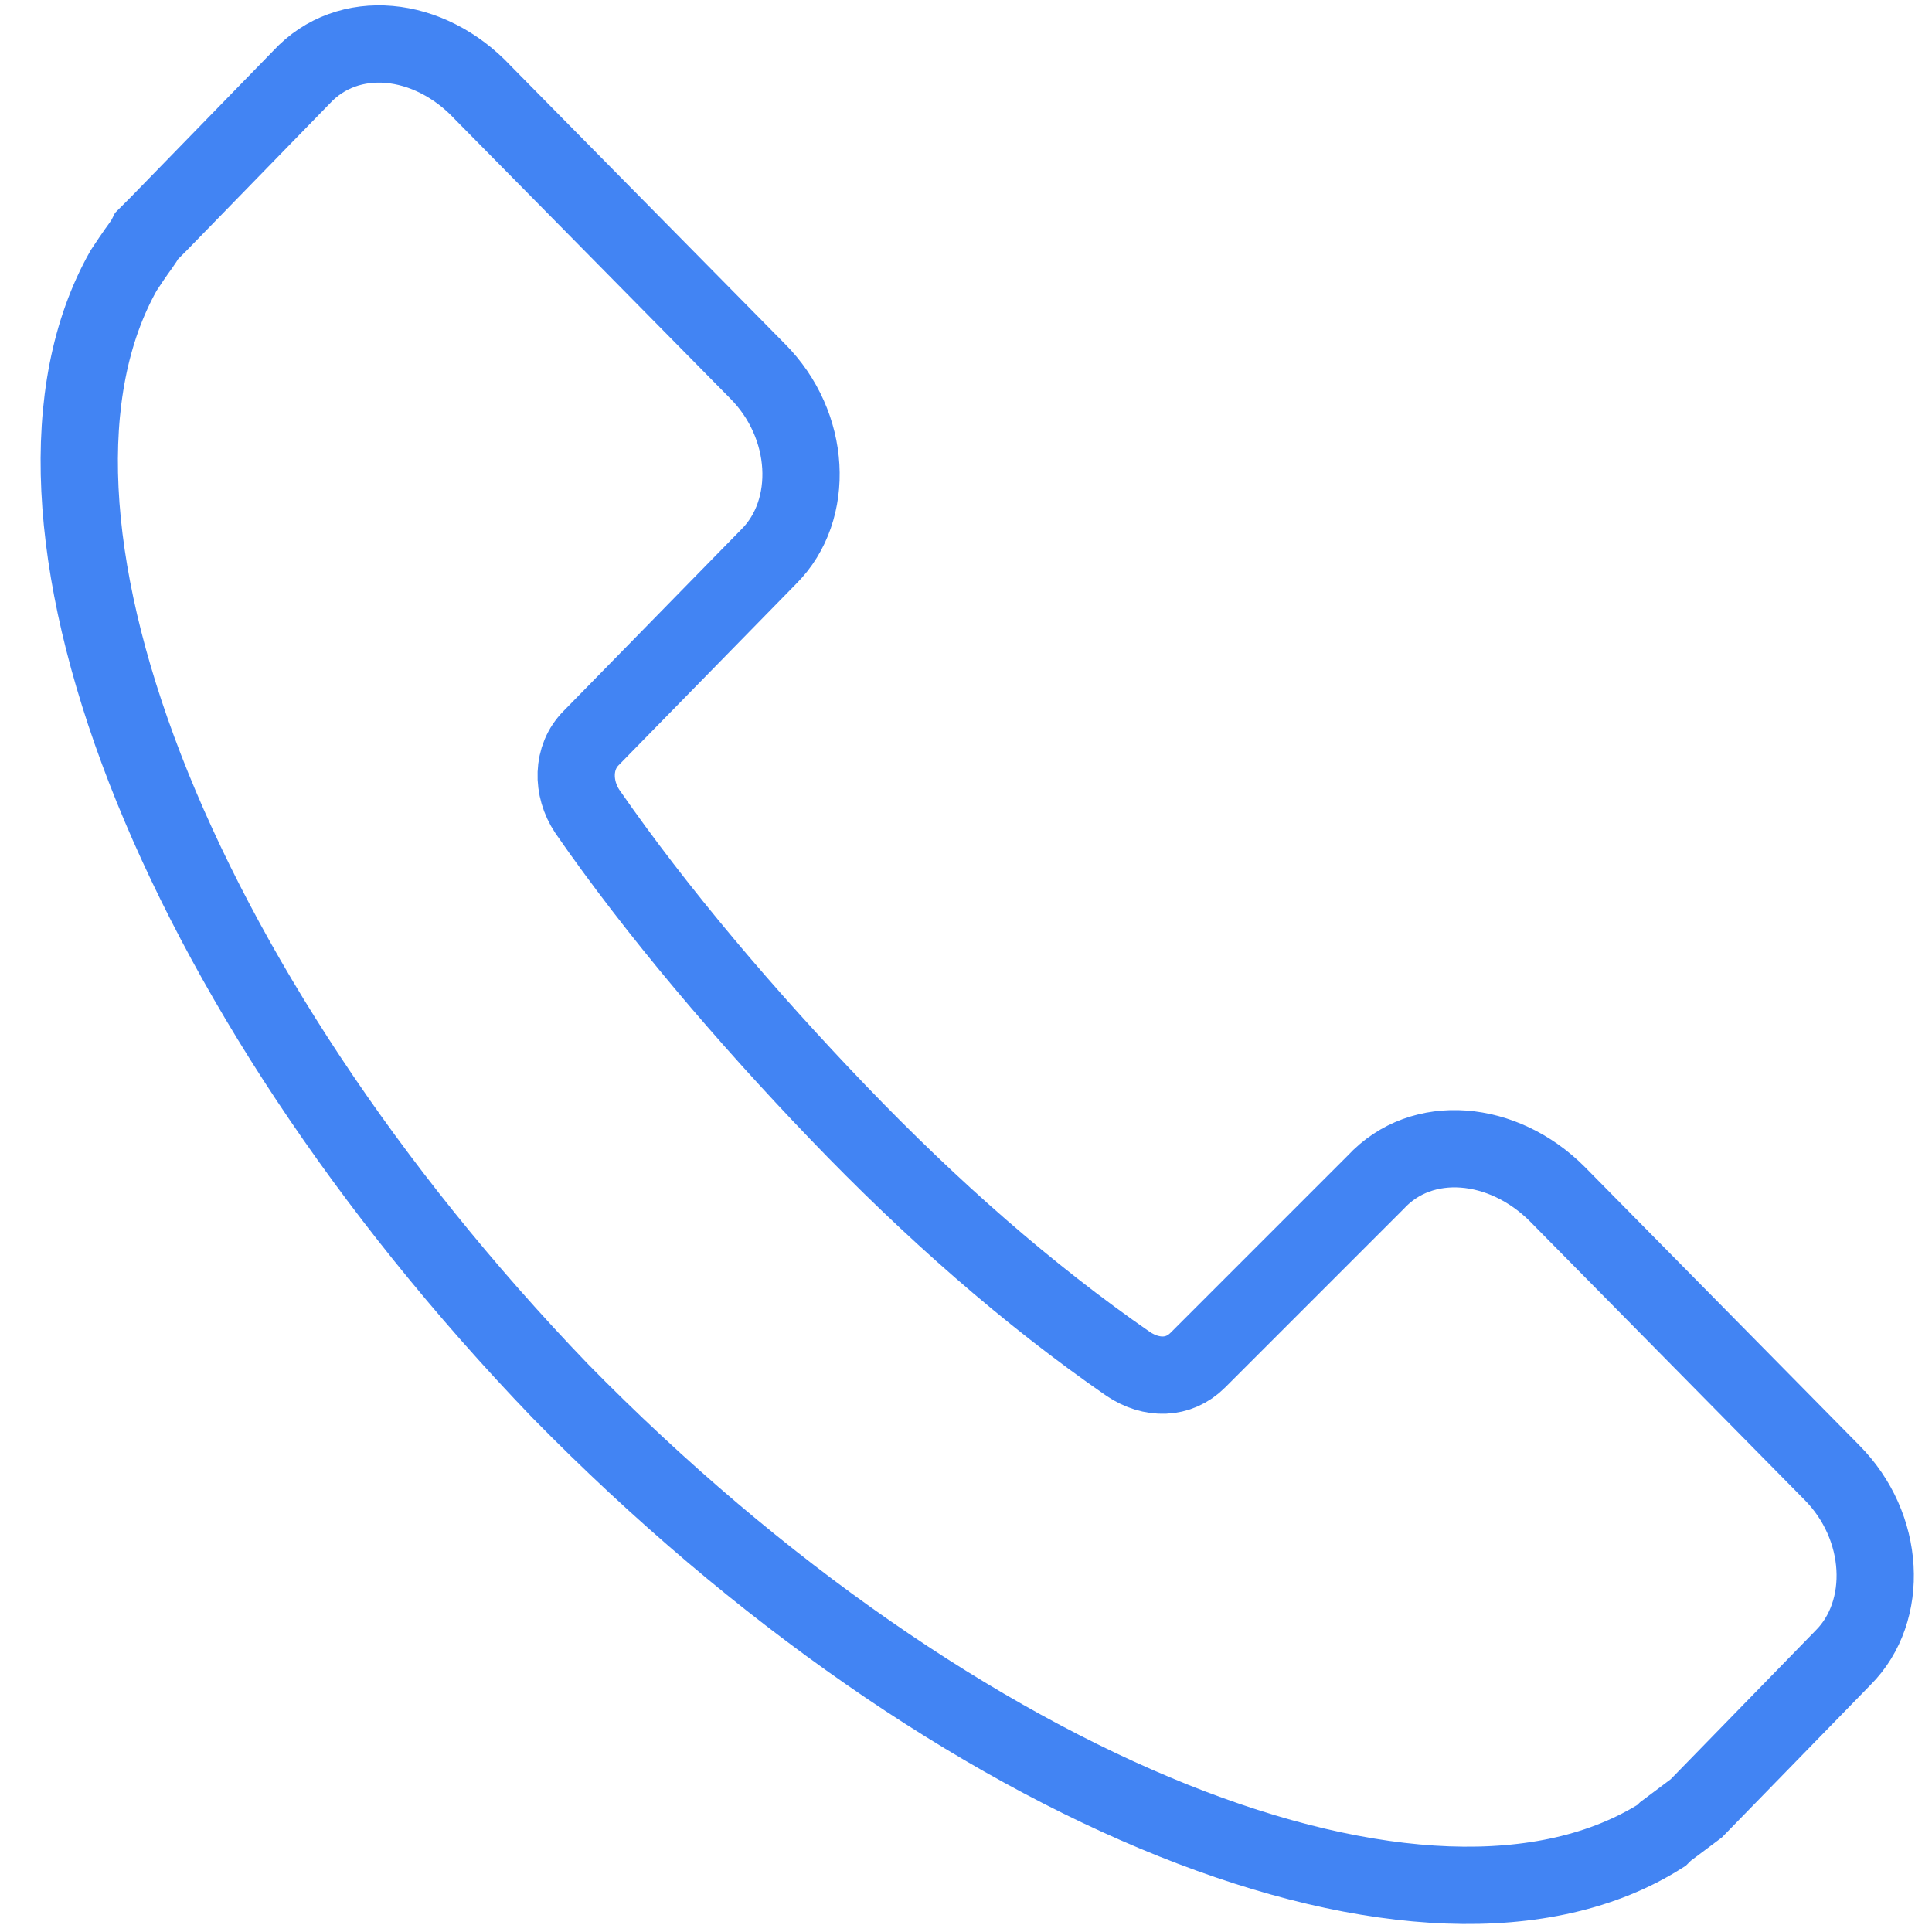
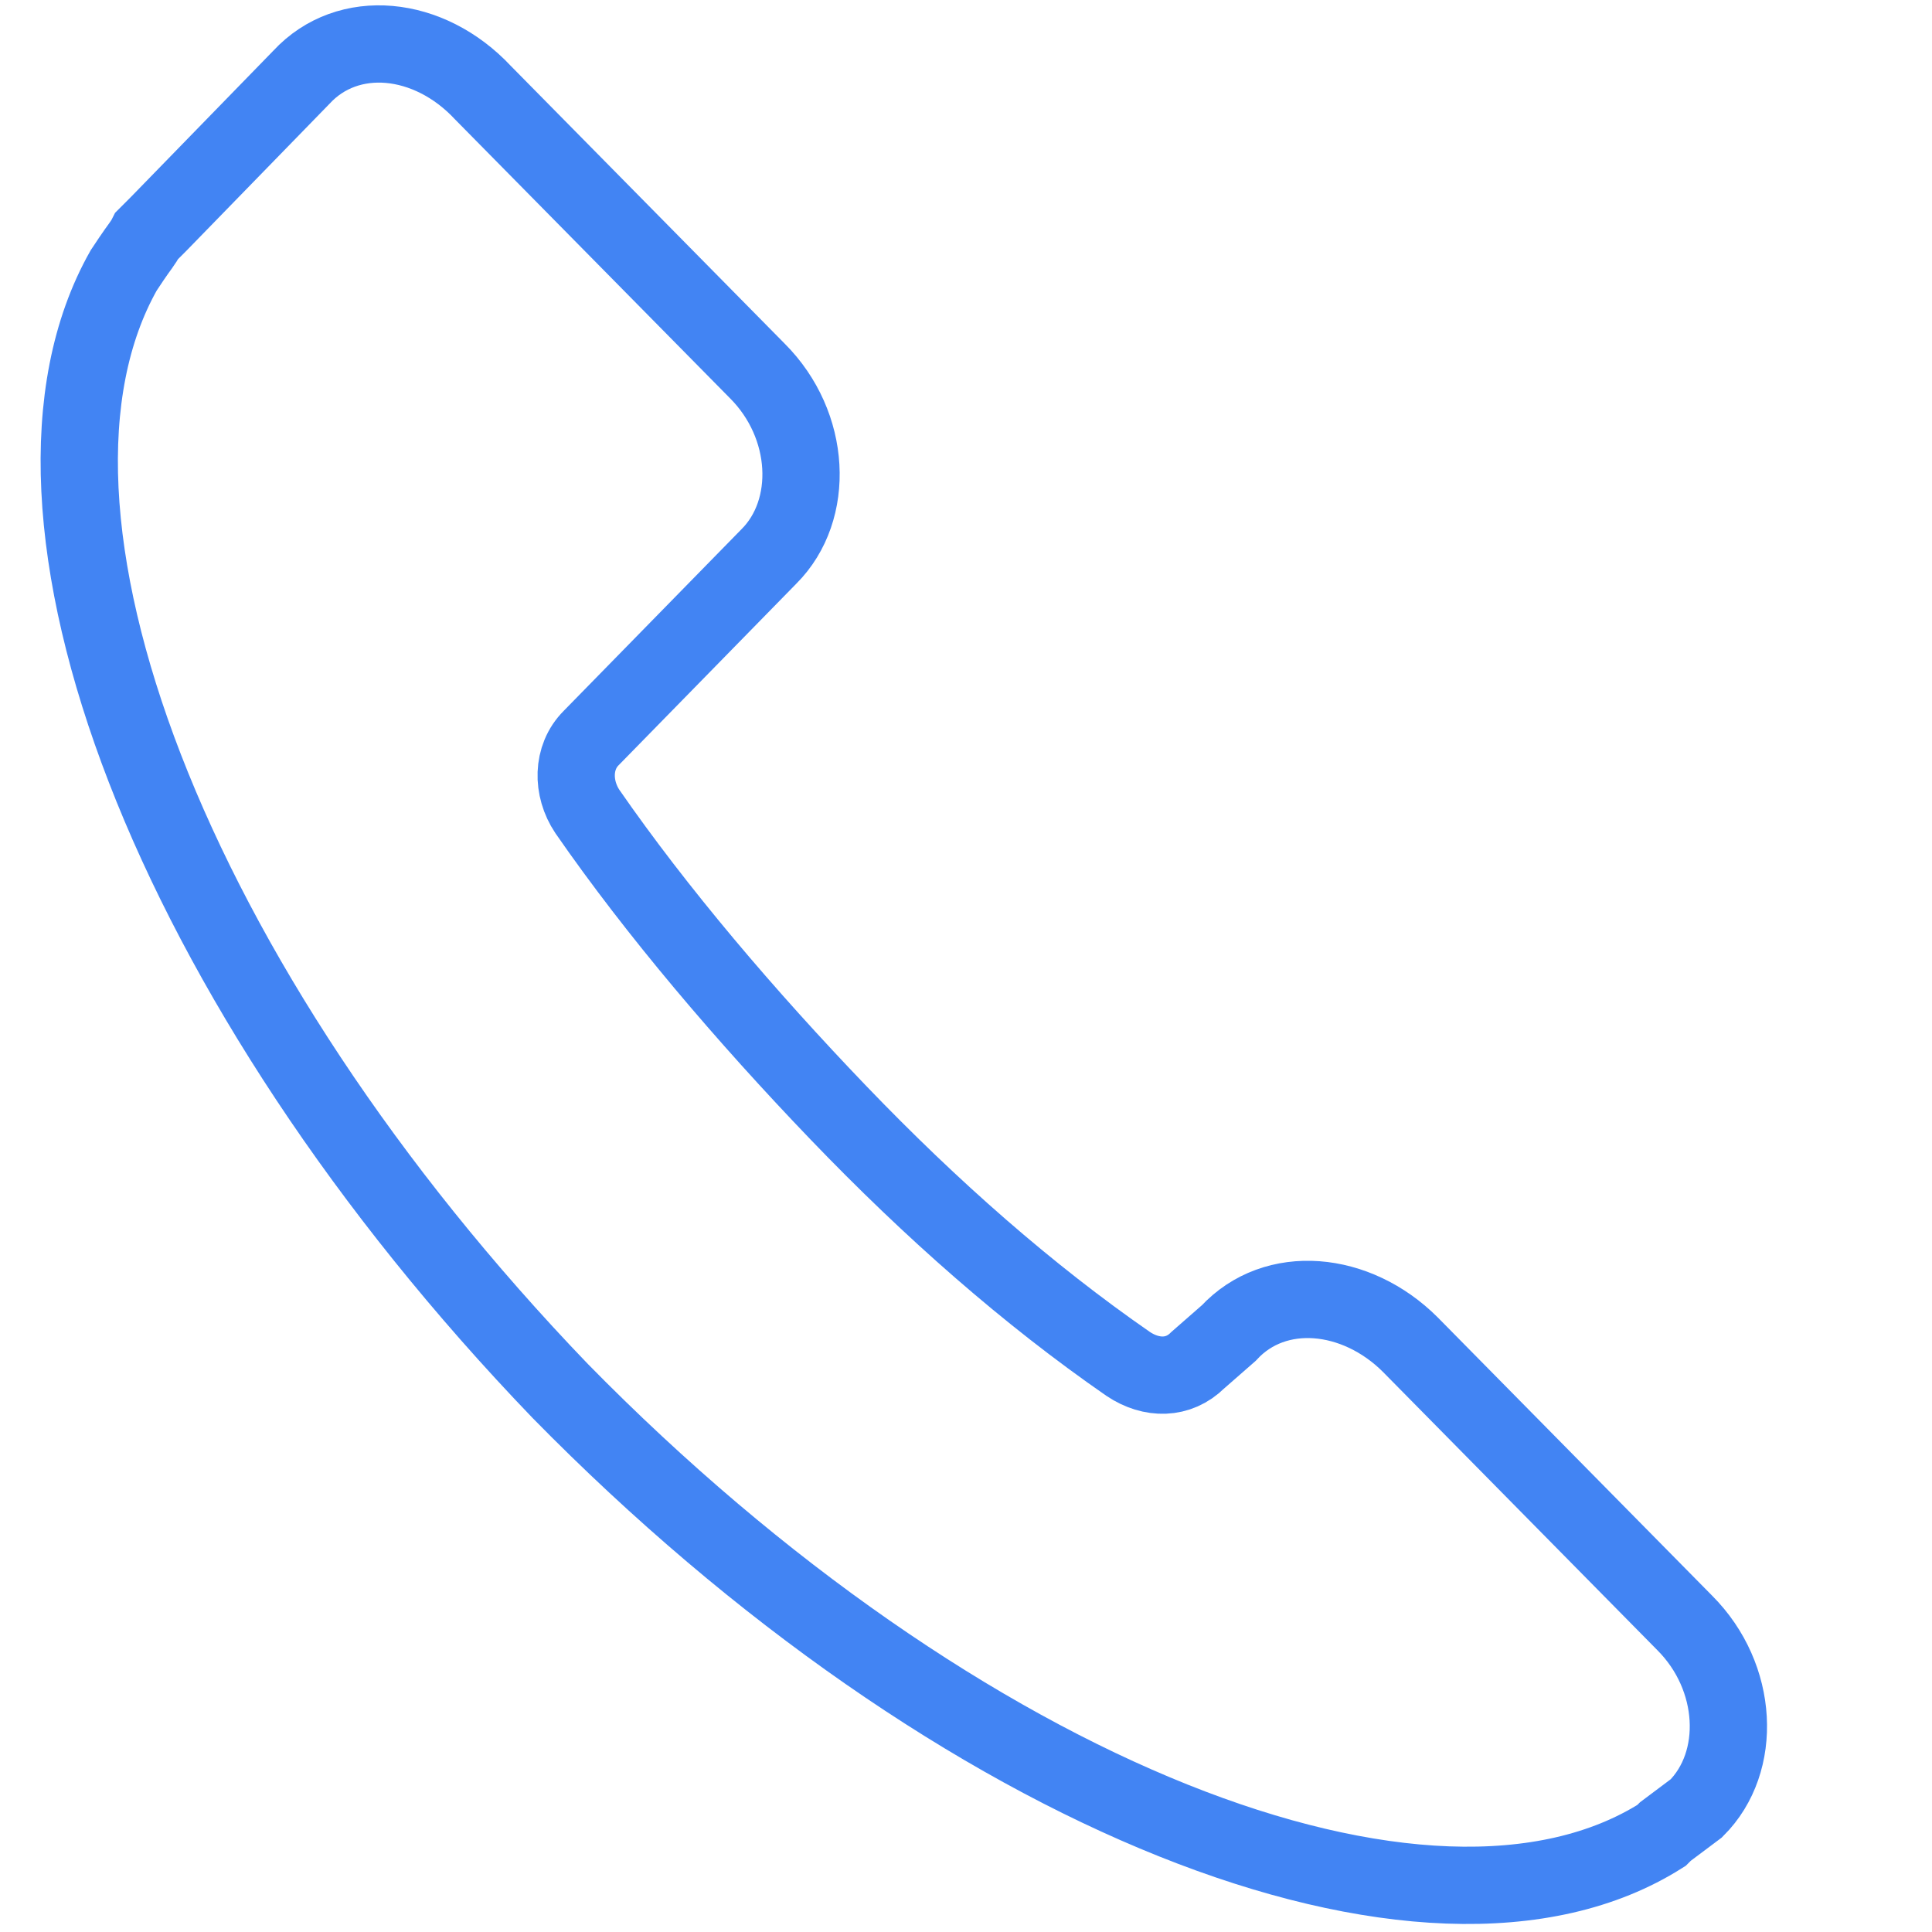
<svg xmlns="http://www.w3.org/2000/svg" version="1.1" id="Layer_1" x="0px" y="0px" viewBox="0 0 50 50" style="enable-background:new 0 0 50 50;" xml:space="preserve">
  <style type="text/css">
	.st0{fill:#FFFFFF;}
	.st1{fill:#4284F3;}
	.st2{fill:#7589F9;}
	.st3{fill:#31CBFE;}
	.st4{fill:#24DFD5;}
	.st5{fill:#FC4C8B;}
	.st6{fill:#FD9249;}
	.st7{fill:#F9C650;}
	.st8{fill:#8355A5;}
	.st9{fill:#C44C8B;}
	.st10{fill:#3699B2;}
	.st11{fill:none;}
	.st12{fill:none;stroke:#FFFFFF;stroke-width:2;stroke-miterlimit:10;}
	.st13{fill:#222529;}
	.st14{fill:none;stroke:#4284F3;stroke-width:1.5;stroke-miterlimit:10;}
	.st15{fill:none;stroke:#FD9249;stroke-width:1.5;stroke-miterlimit:10;}
	.st16{fill:none;stroke:#3699B2;stroke-width:1.5;stroke-miterlimit:10;}
	.st17{fill:none;stroke:#7589F9;stroke-width:1.5;stroke-miterlimit:10;}
	.st18{fill:none;stroke:#24DFD5;stroke-width:1.5;stroke-miterlimit:10;}
	.st19{fill:none;stroke:#31CBFE;stroke-width:1.5;stroke-miterlimit:10;}
	.st20{fill:none;stroke:#F9C650;stroke-width:1.5;stroke-miterlimit:10;}
	.st21{fill:none;stroke:#FC4C8B;stroke-width:1.5;stroke-miterlimit:10;}
	.st22{fill:none;stroke:#C44C8B;stroke-width:1.5;stroke-miterlimit:10;}
	.st23{fill:none;stroke:#8355A5;stroke-width:1.5;stroke-miterlimit:10;}
	.st24{fill:#231F20;}
	.st25{fill:none;stroke:#4284F3;stroke-width:2;stroke-miterlimit:10;}
</style>
  <g>
-     <path class="st25" d="M3.4,6.7L3.2,7c-3.5,6.2,1.2,18.5,11.3,29C24.8,46.5,37,51.3,43,47.5l0.1-0.1c0.4-0.3,0.8-0.6,0.8-0.6   l3.8-3.9c1.2-1.2,1.1-3.4-0.3-4.8l-7.1-7.2c-1.4-1.4-3.5-1.6-4.7-0.3L31,35.2c-0.5,0.5-1.2,0.5-1.8,0.1c-2.6-1.8-5.1-4-7.5-6.5   S17,23.6,15.2,21c-0.4-0.6-0.4-1.4,0.1-1.9l4.6-4.7c1.2-1.2,1.1-3.4-0.3-4.8l-7.1-7.2C11.1,0.9,9,0.7,7.8,2L4.1,5.8L3.8,6.1   C3.7,6.3,3.6,6.4,3.4,6.7z" />
+     <path class="st25" d="M3.4,6.7L3.2,7c-3.5,6.2,1.2,18.5,11.3,29C24.8,46.5,37,51.3,43,47.5l0.1-0.1c0.4-0.3,0.8-0.6,0.8-0.6   c1.2-1.2,1.1-3.4-0.3-4.8l-7.1-7.2c-1.4-1.4-3.5-1.6-4.7-0.3L31,35.2c-0.5,0.5-1.2,0.5-1.8,0.1c-2.6-1.8-5.1-4-7.5-6.5   S17,23.6,15.2,21c-0.4-0.6-0.4-1.4,0.1-1.9l4.6-4.7c1.2-1.2,1.1-3.4-0.3-4.8l-7.1-7.2C11.1,0.9,9,0.7,7.8,2L4.1,5.8L3.8,6.1   C3.7,6.3,3.6,6.4,3.4,6.7z" />
  </g>
</svg>